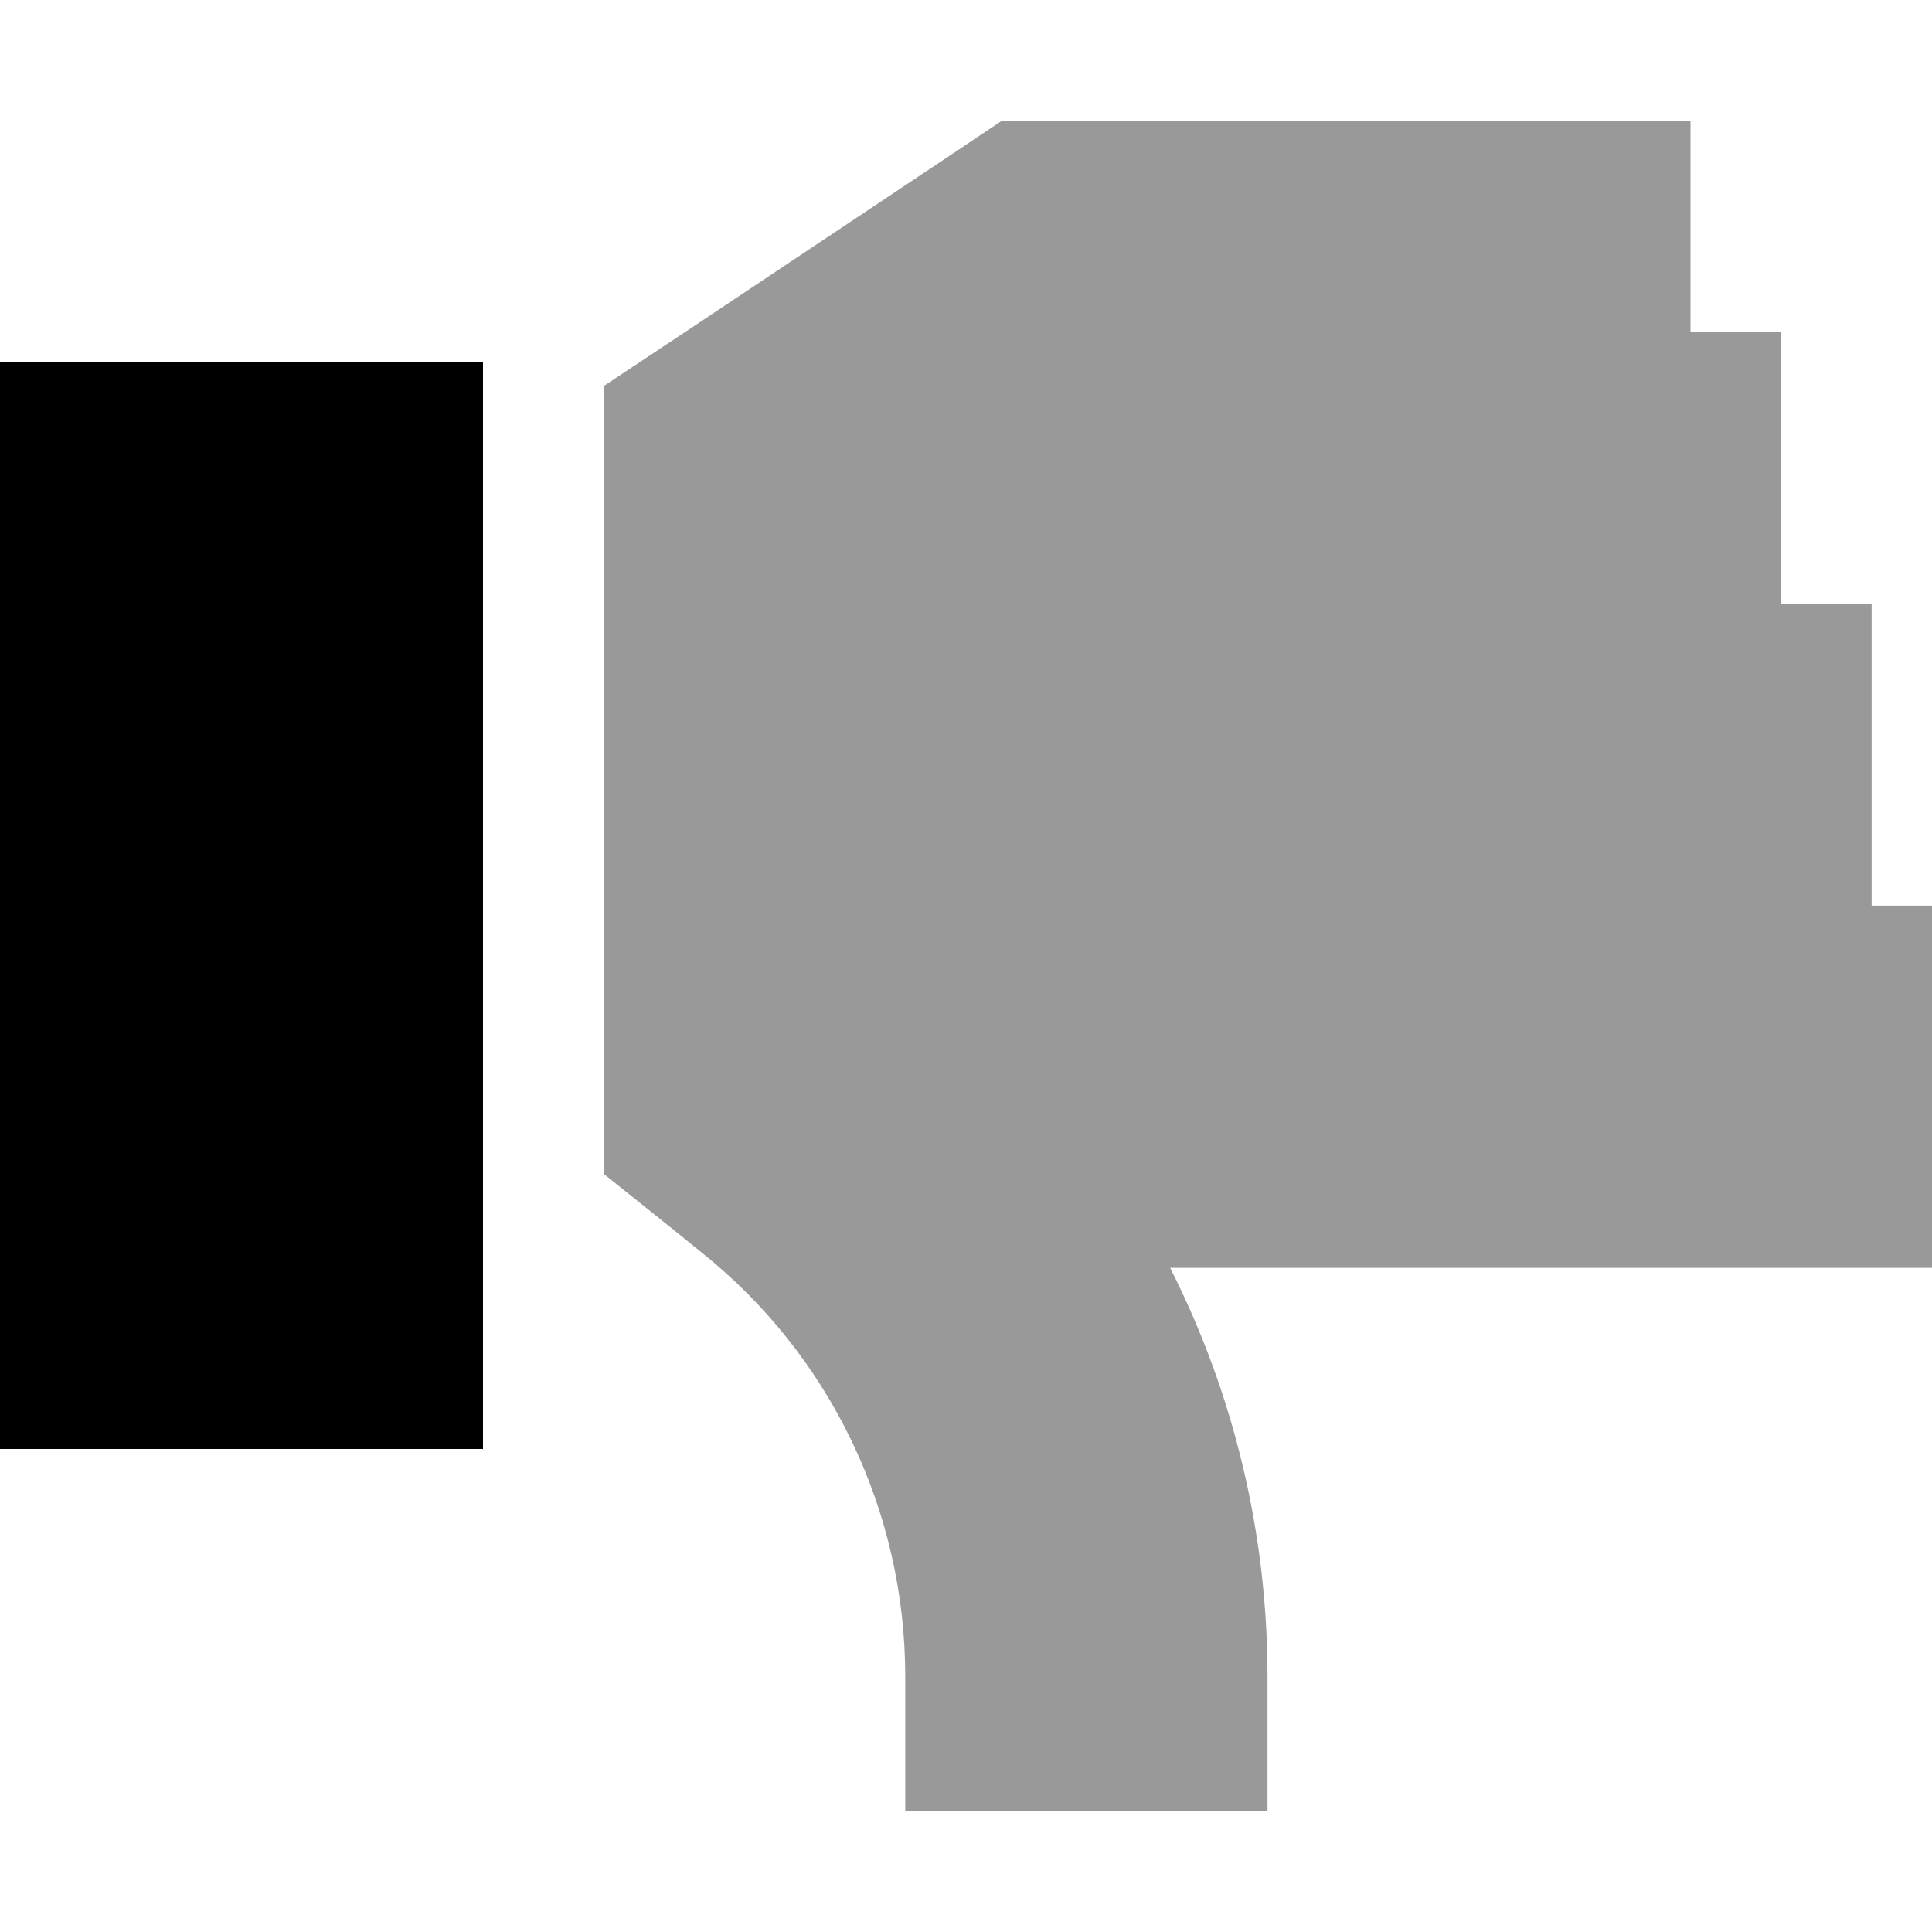
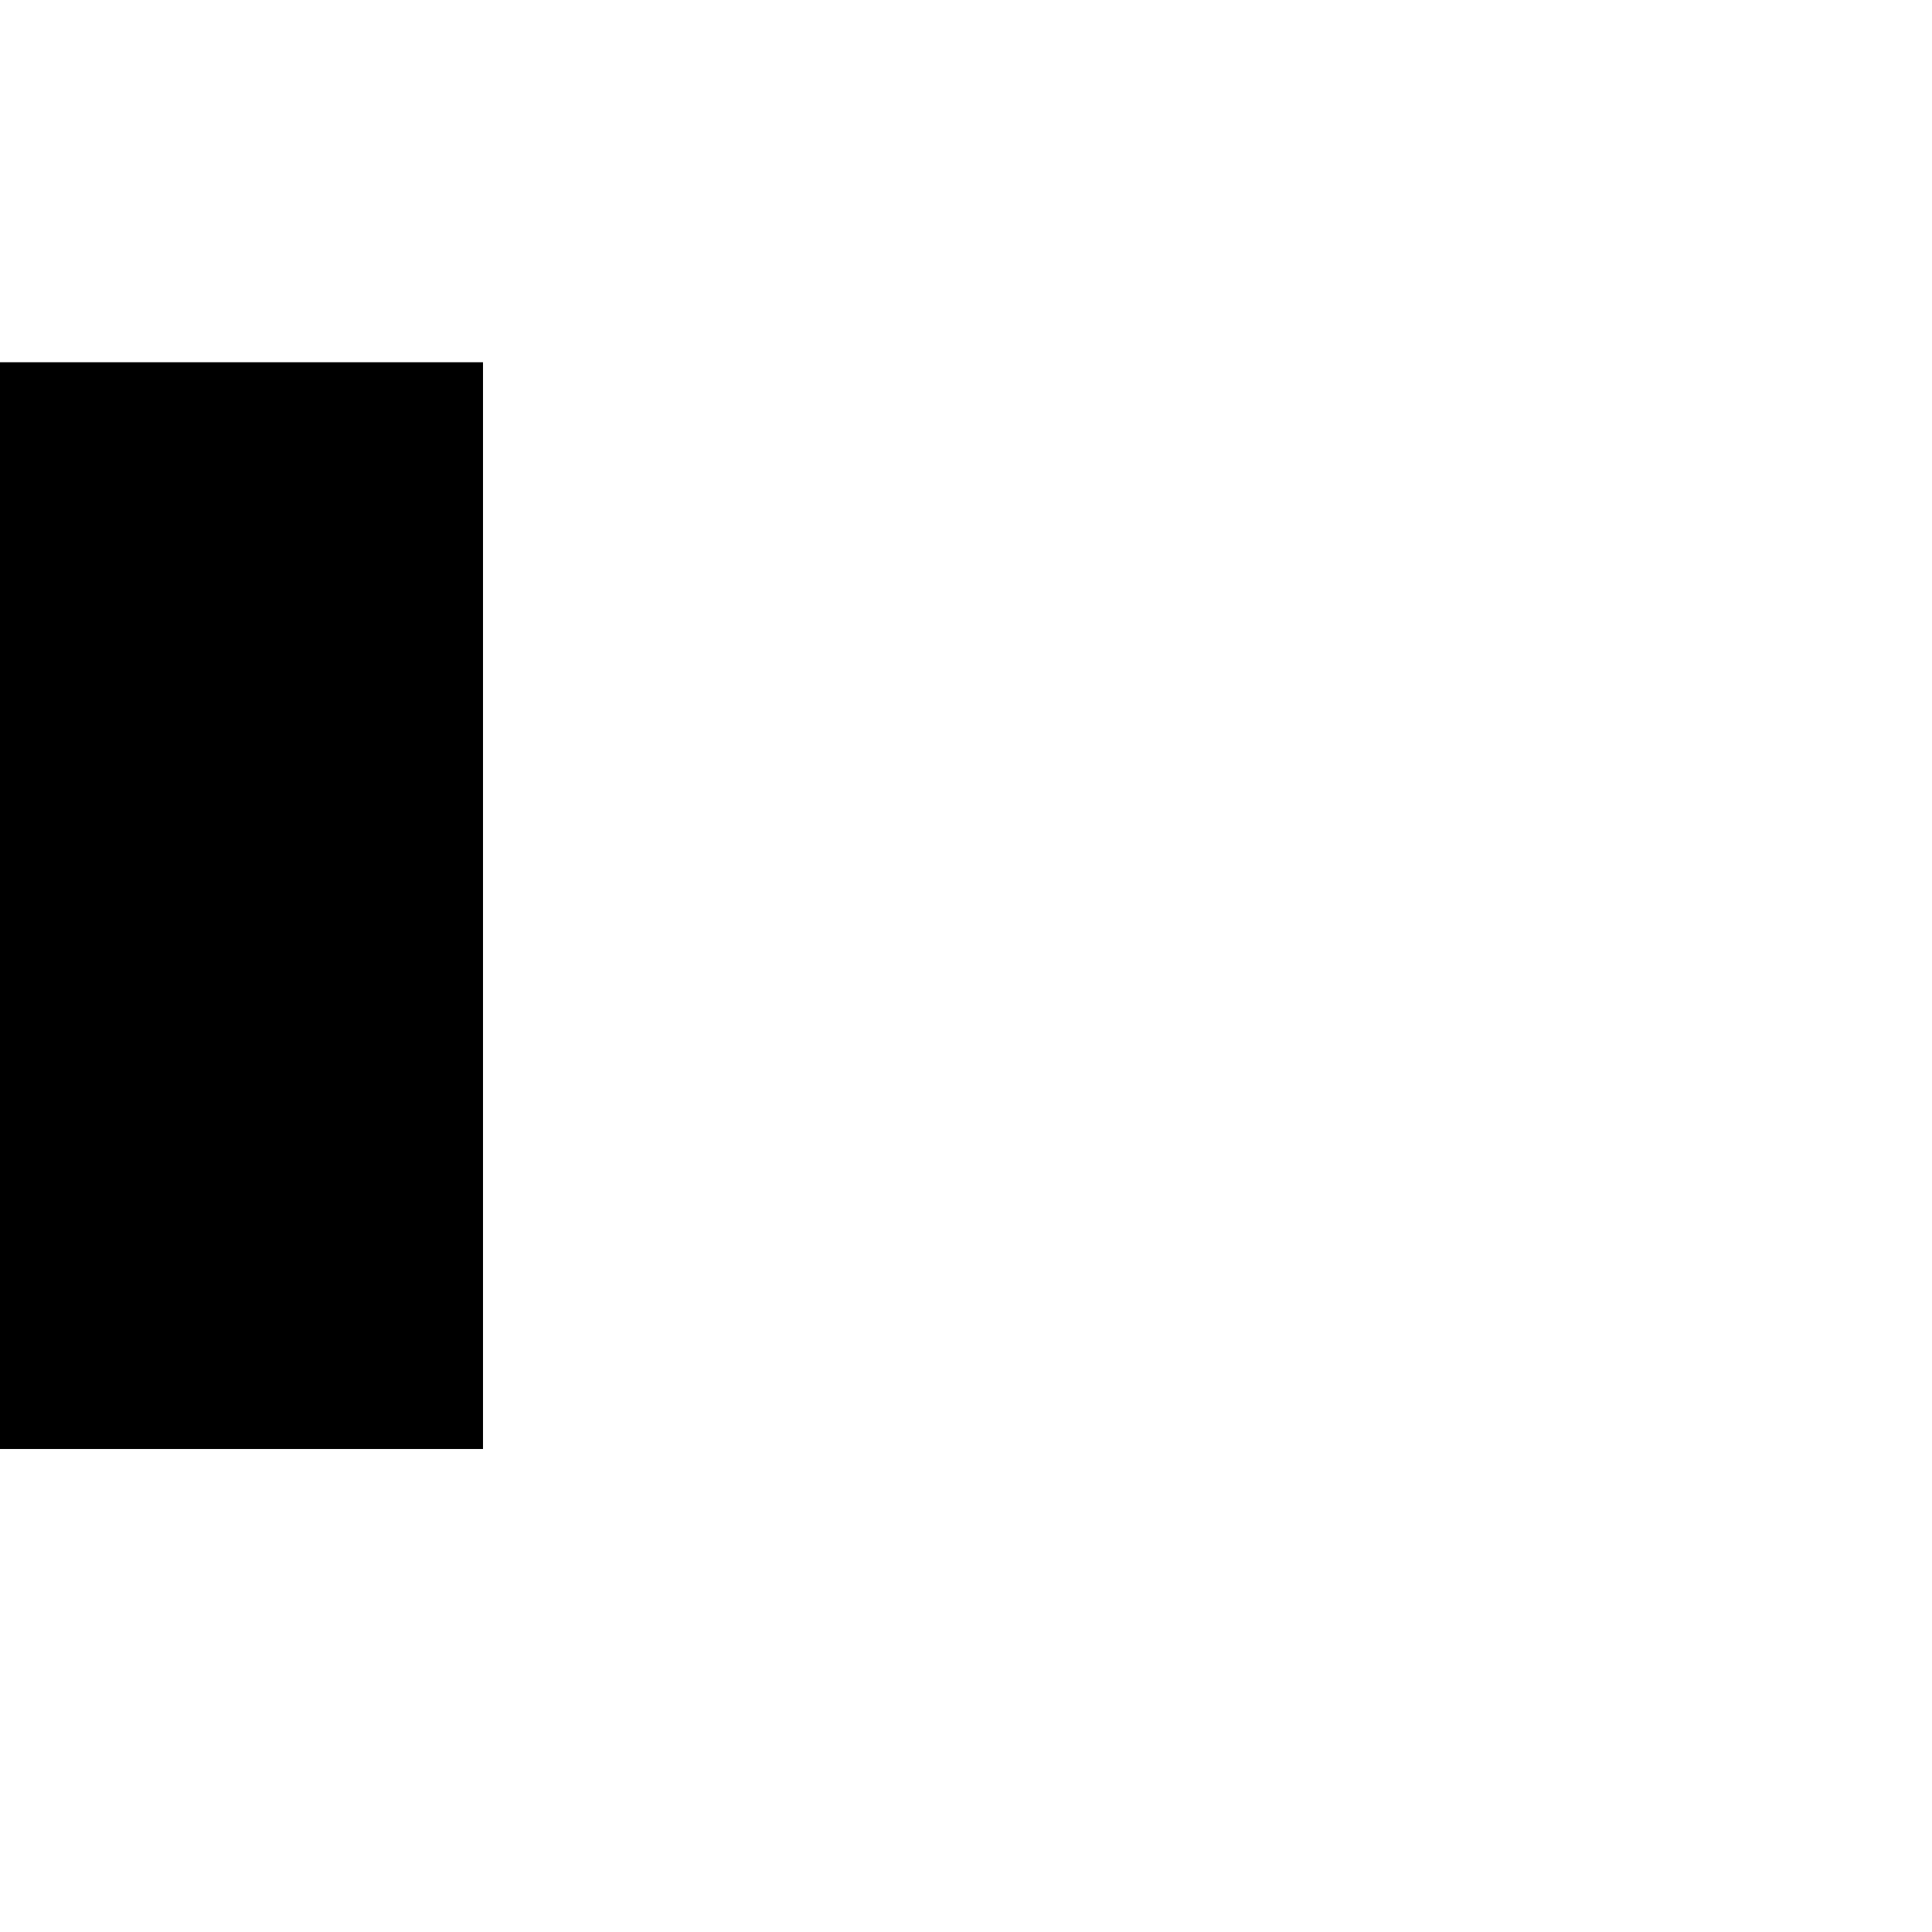
<svg xmlns="http://www.w3.org/2000/svg" viewBox="0 0 512 512">
  <defs>
    <style>.fa-secondary{opacity:.4}</style>
  </defs>
-   <path class="fa-secondary" d="M160 102.3l0 25.7 0 64 0 96 0 23.1 18 14.4 7.9 6.4c34.2 27.3 54 68.7 54 112.4l0 35.7 96 0 0-35.7c0-38.1-9-75.1-25.8-108.3L464 336l48 0 0-96-16 0 0-80-24 0 0-72-24 0 0-56-48 0L280 32l-14.5 0-12.1 8.1-72 48L160 102.3z" />
  <path class="fa-primary" d="M0 384H128V96H0V384z" />
</svg>